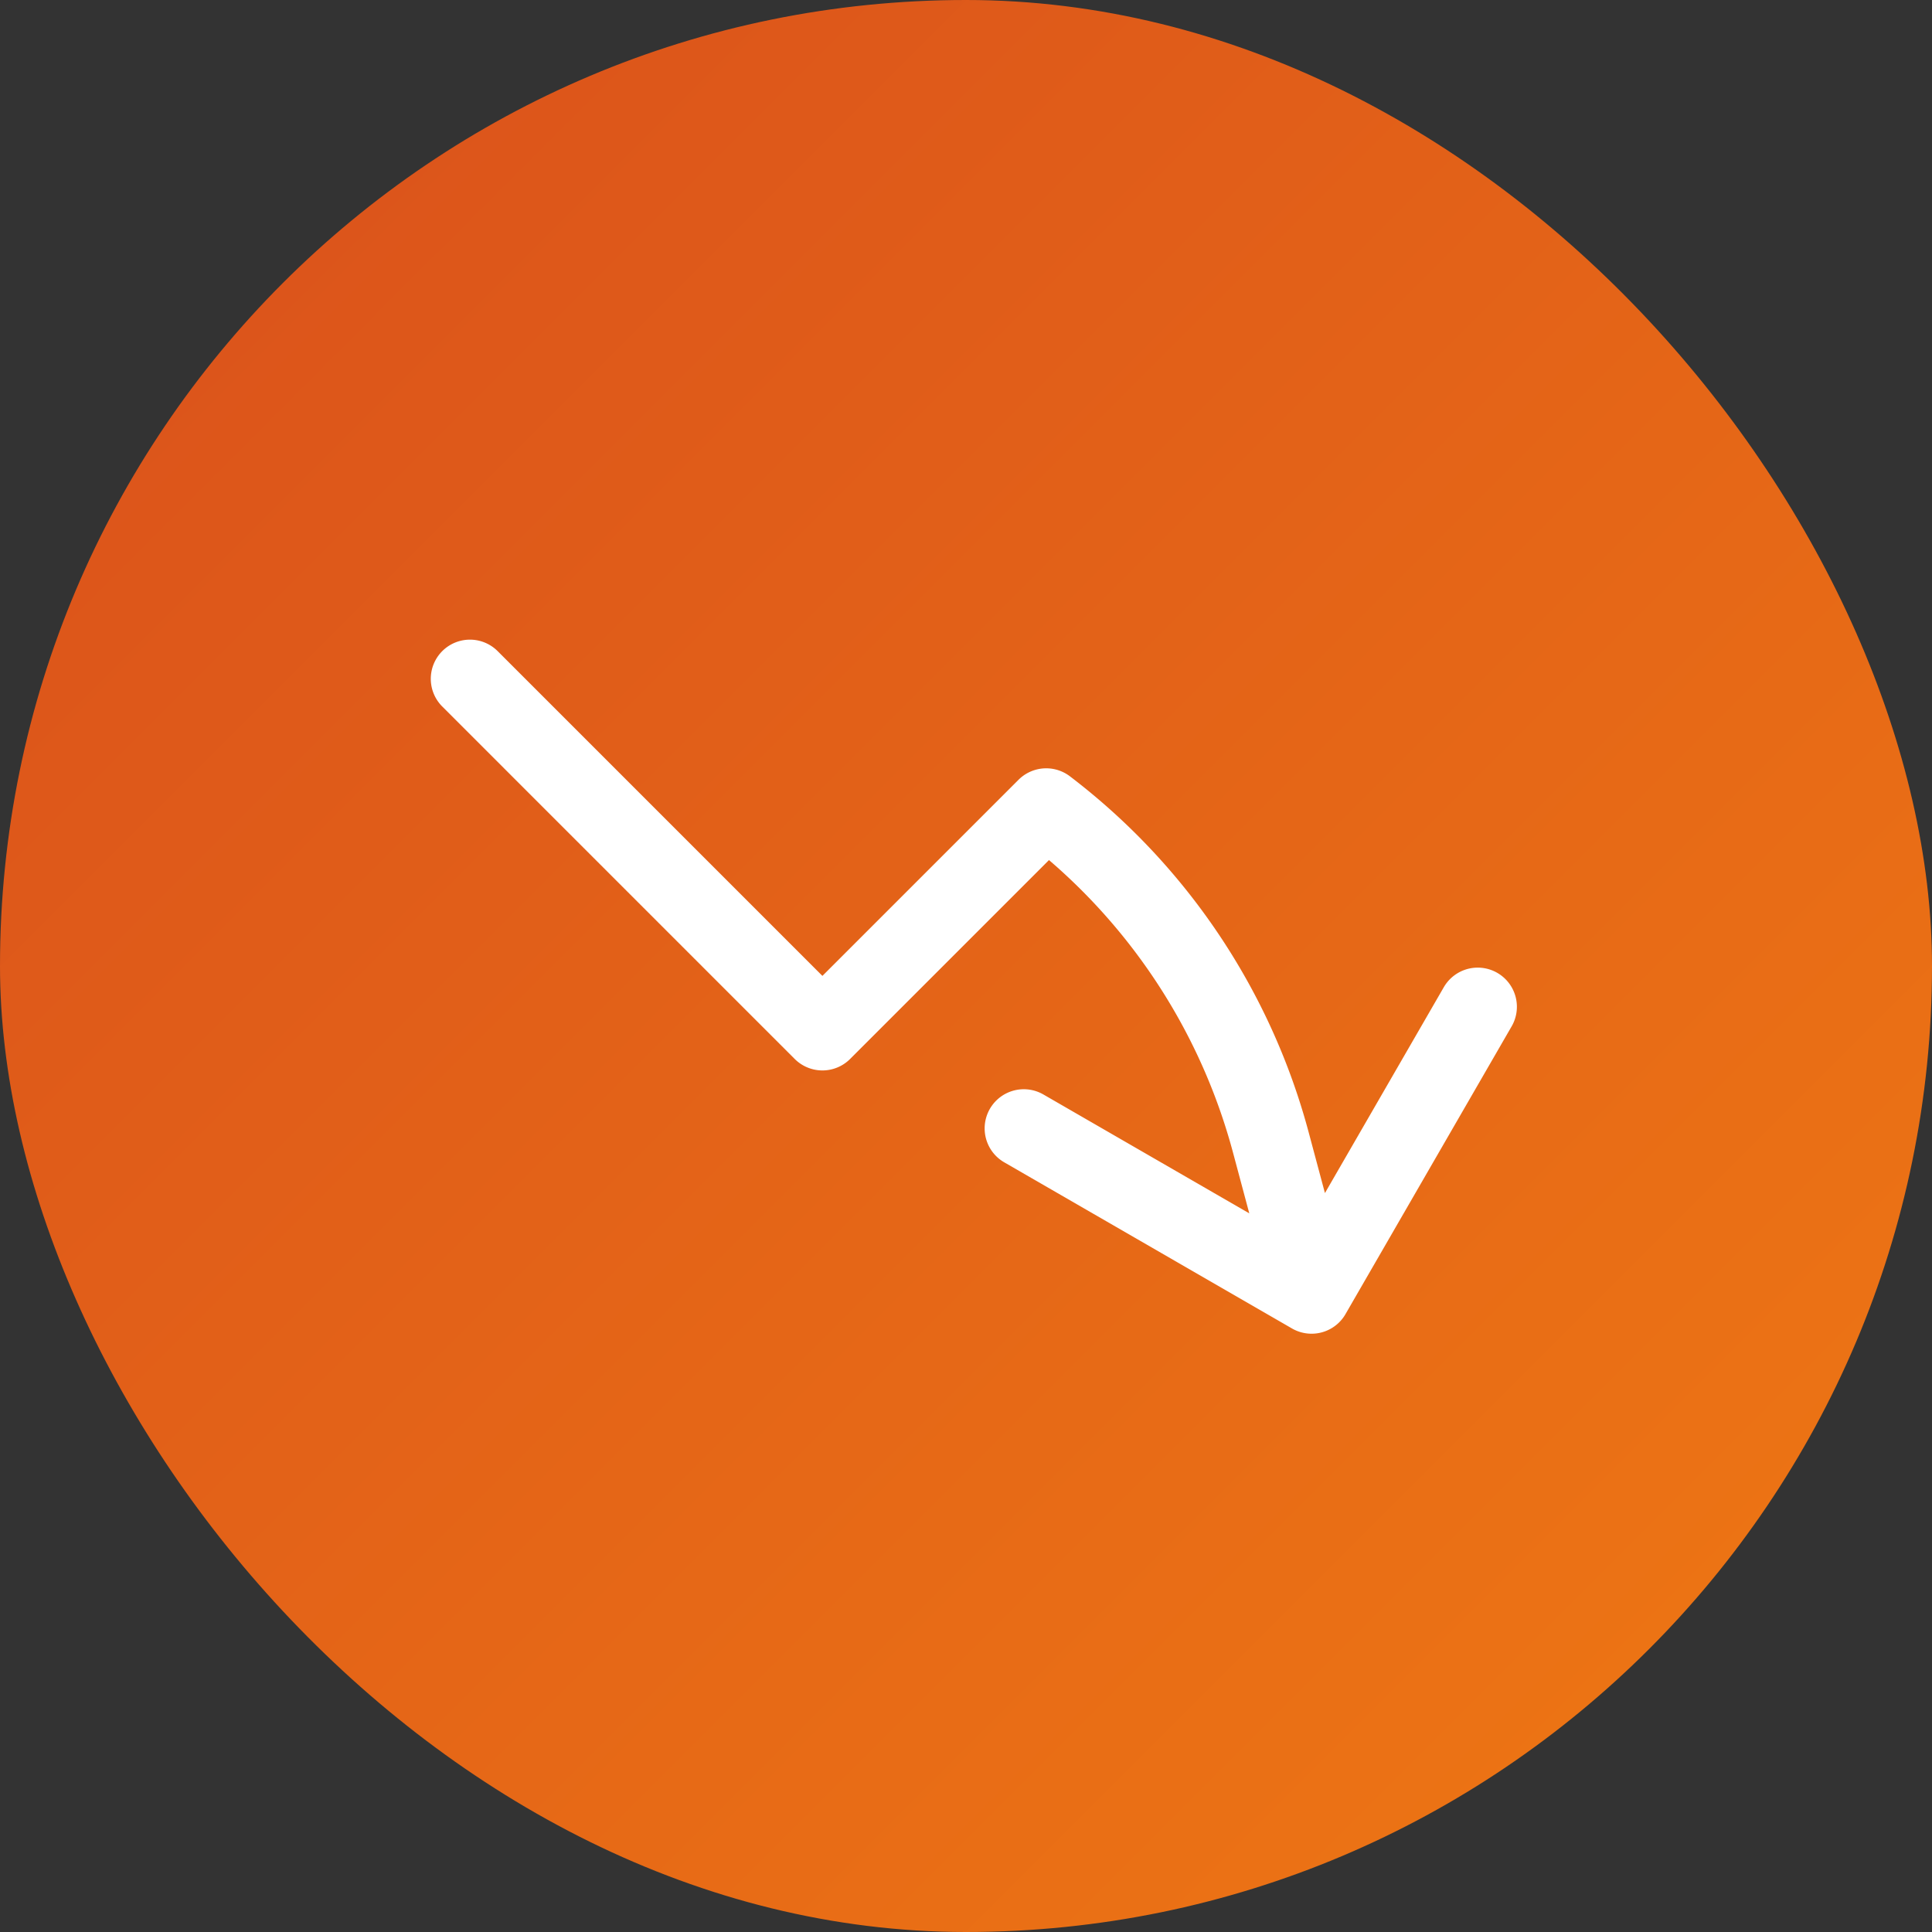
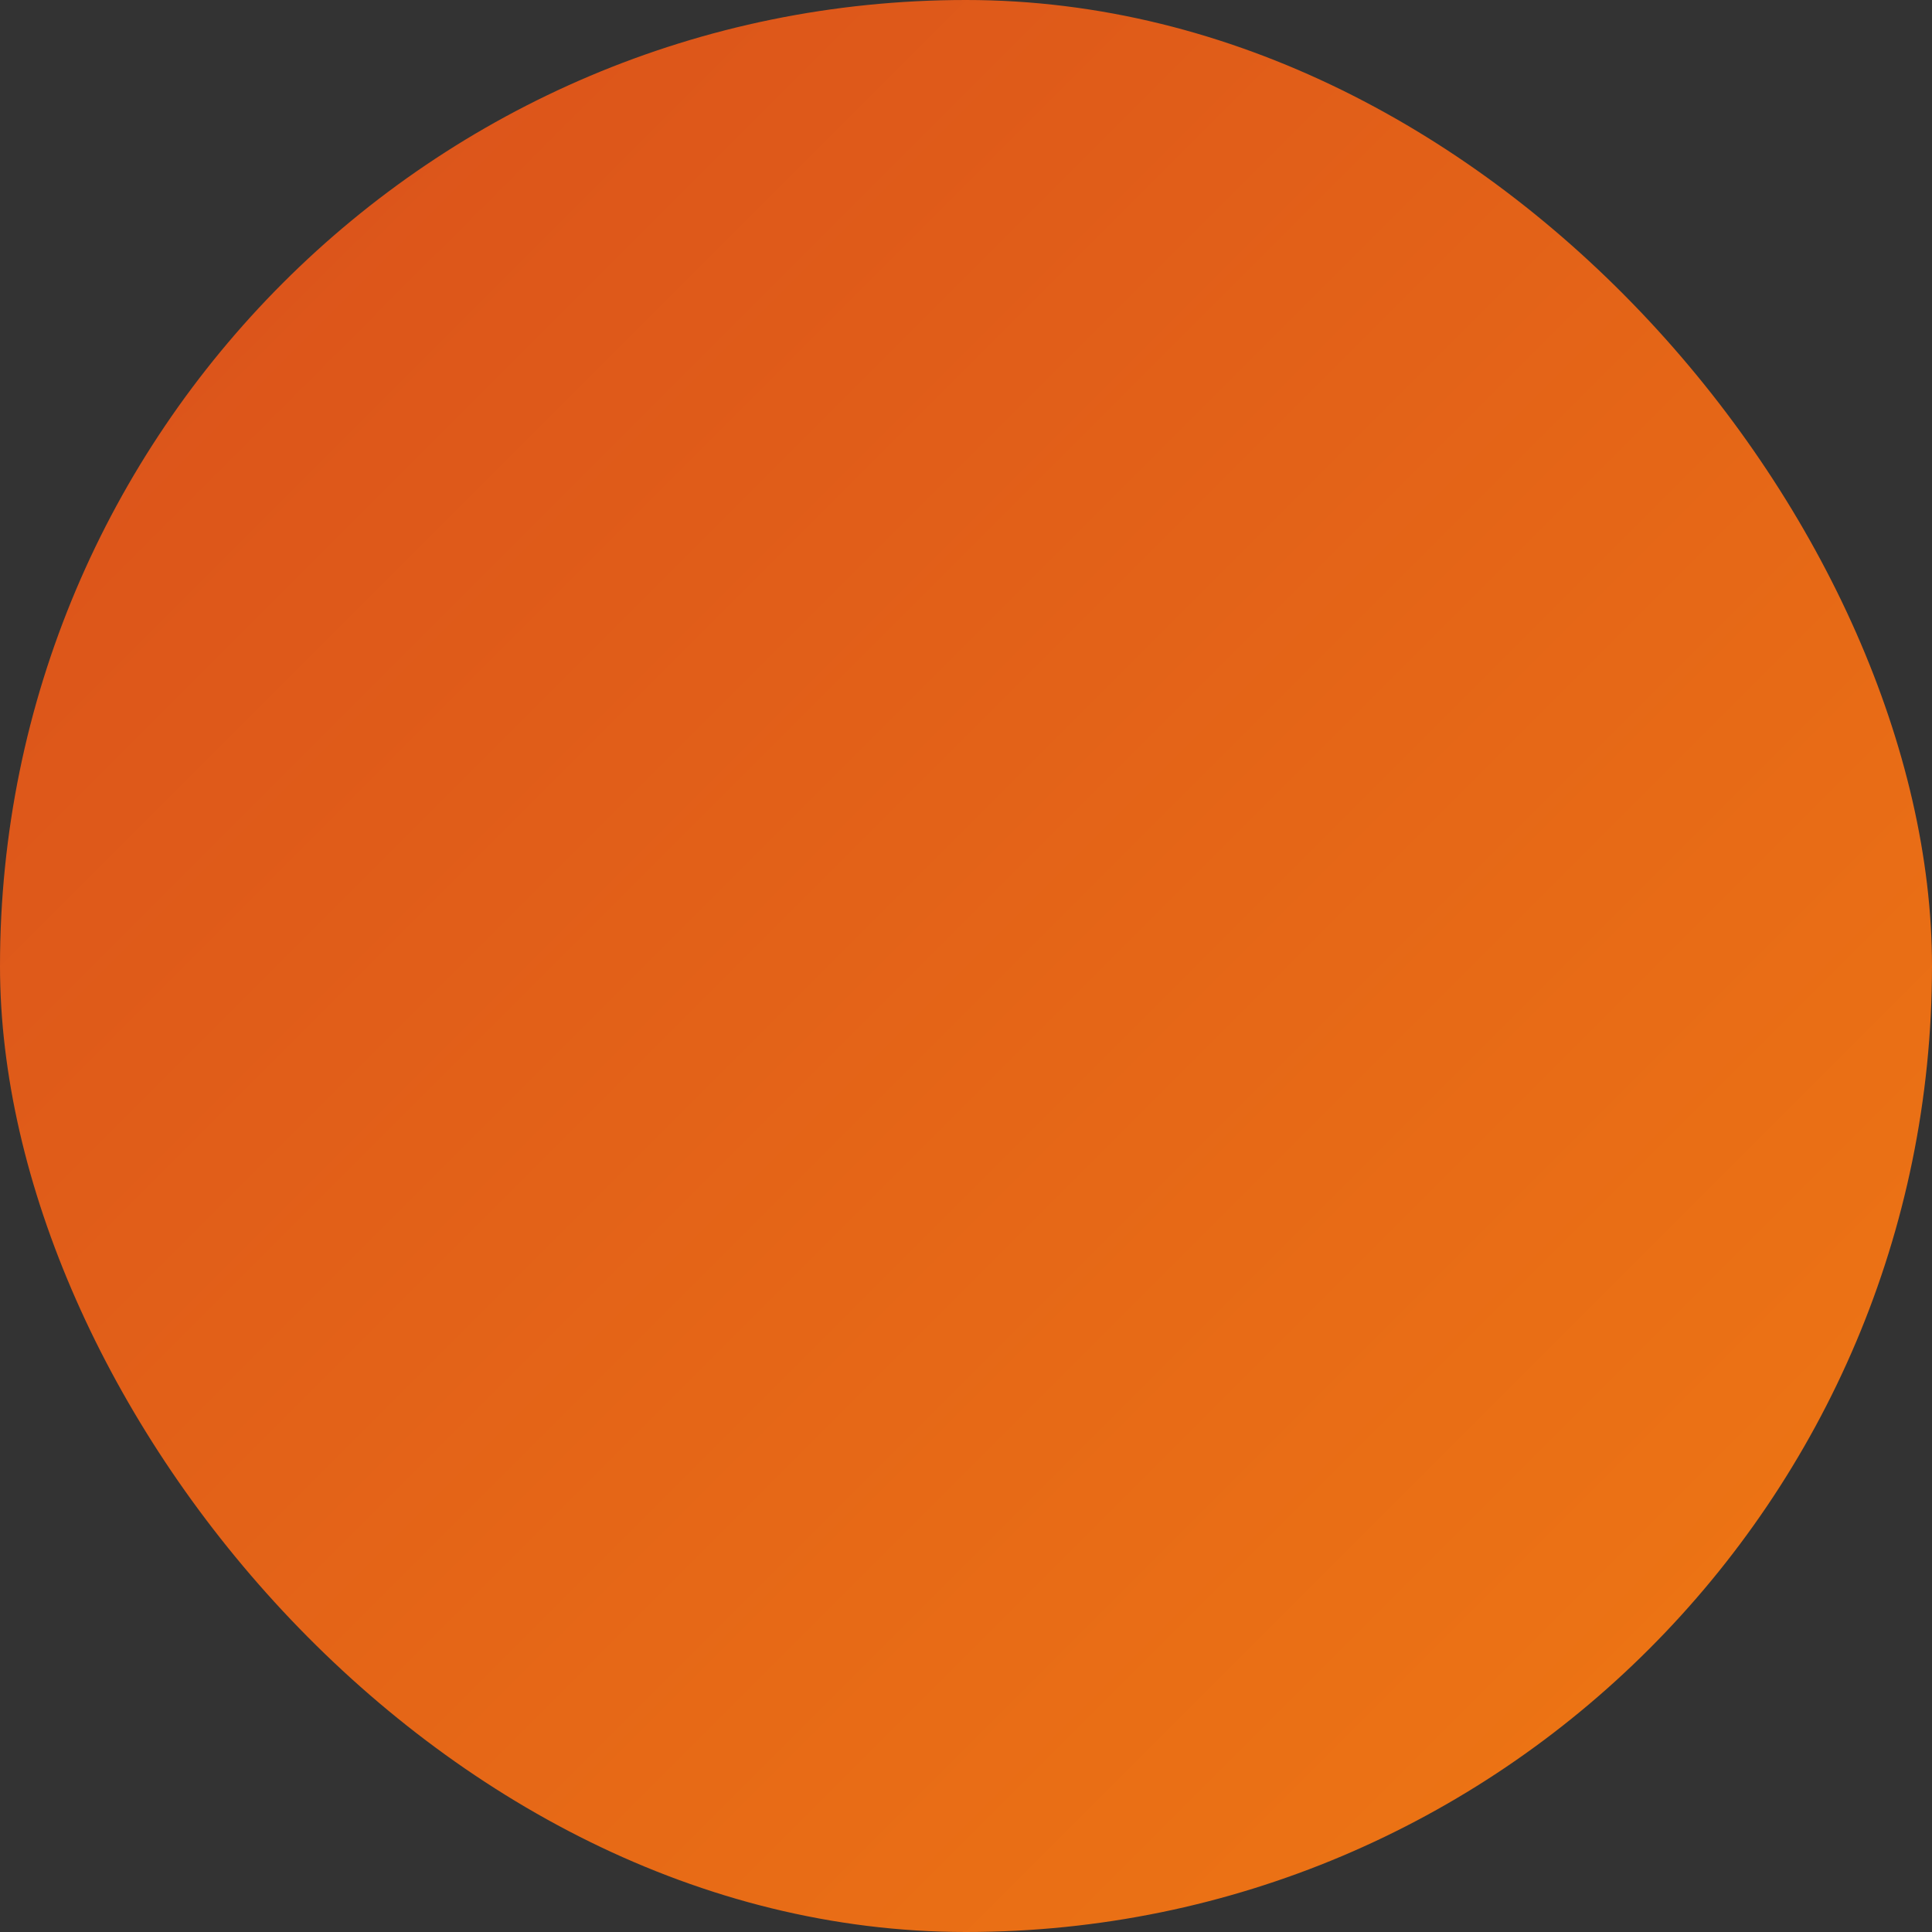
<svg xmlns="http://www.w3.org/2000/svg" width="37" height="37" fill="none">
  <rect width="100%" height="100%" fill="#333333" stroke="none" />
  <rect width="37" height="37" rx="18.5" fill="url(#reduction__a)" />
-   <path d="m9 13 6.75 6.75 4.286-4.286a11.948 11.948 0 0 1 4.306 6.43l.776 2.898m0 0 3.182-5.511m-3.182 5.511-5.511-3.182" stroke="#fff" stroke-width="1.5" stroke-linecap="round" stroke-linejoin="round" />
  <defs>
    <linearGradient id="reduction__a" x1="0" y1="0" x2="37" y2="37" gradientUnits="userSpaceOnUse">
      <stop stop-color="#D94F1C" />
      <stop offset="1" stop-color="#EF7913" />
    </linearGradient>
  </defs>
</svg>